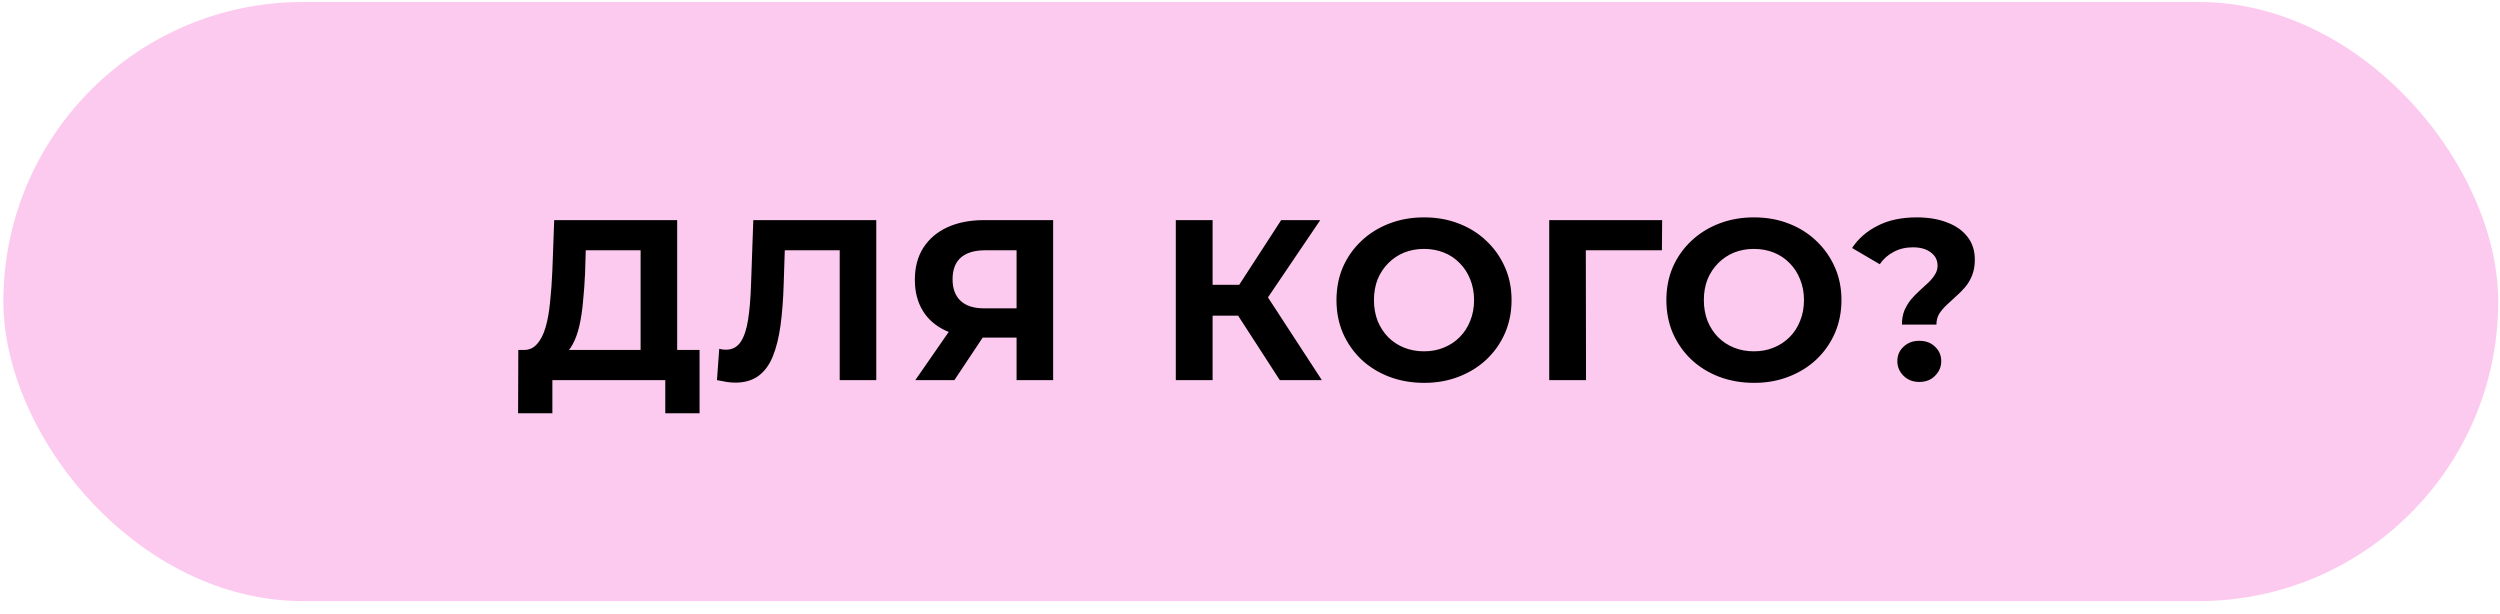
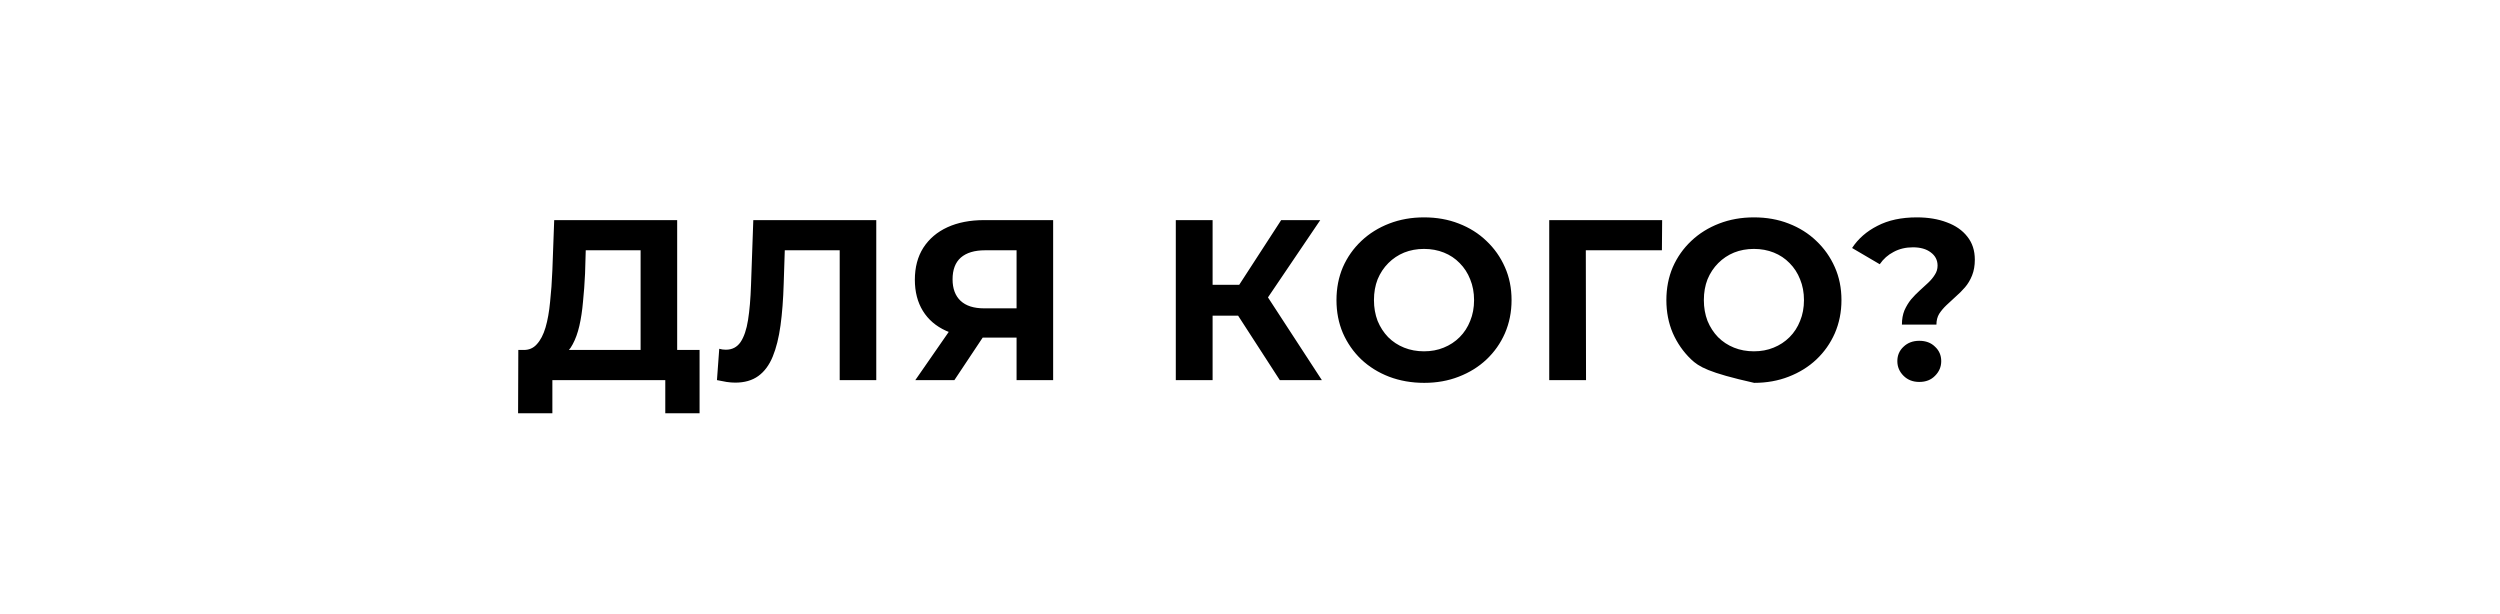
<svg xmlns="http://www.w3.org/2000/svg" width="175" height="43" viewBox="0 0 175 43" fill="none">
-   <rect x="0.236" y="0.139" width="174.639" height="41.938" rx="20.969" fill="#FDCAEF" />
-   <path d="M44.842 25.456V17.52H41.002L40.954 19.152C40.922 19.845 40.874 20.501 40.81 21.12C40.757 21.739 40.672 22.304 40.554 22.816C40.437 23.317 40.282 23.744 40.09 24.096C39.909 24.448 39.68 24.699 39.402 24.848L36.634 24.496C37.018 24.507 37.333 24.373 37.578 24.096C37.834 23.819 38.037 23.429 38.186 22.928C38.336 22.416 38.442 21.819 38.506 21.136C38.581 20.453 38.634 19.712 38.666 18.912L38.794 15.408H47.402V25.456H44.842ZM36.266 28.928L36.282 24.496H48.97V28.928H46.57V26.608H38.666V28.928H36.266ZM51.467 26.784C51.275 26.784 51.072 26.768 50.859 26.736C50.657 26.704 50.432 26.661 50.187 26.608L50.347 24.416C50.496 24.459 50.651 24.48 50.811 24.48C51.248 24.48 51.59 24.304 51.835 23.952C52.081 23.589 52.257 23.072 52.363 22.4C52.47 21.728 52.539 20.912 52.571 19.952L52.731 15.408H61.339V26.608H58.779V16.928L59.371 17.52H54.427L54.955 16.896L54.859 19.856C54.827 20.955 54.752 21.931 54.635 22.784C54.518 23.637 54.337 24.363 54.091 24.96C53.846 25.557 53.51 26.011 53.083 26.32C52.657 26.629 52.118 26.784 51.467 26.784ZM71.16 26.608V23.072L71.8 23.632H68.728C67.758 23.632 66.92 23.472 66.216 23.152C65.512 22.832 64.974 22.368 64.6 21.76C64.227 21.152 64.04 20.427 64.04 19.584C64.04 18.709 64.238 17.963 64.632 17.344C65.038 16.715 65.603 16.235 66.328 15.904C67.054 15.573 67.907 15.408 68.888 15.408H73.72V26.608H71.16ZM64.072 26.608L66.856 22.592H69.48L66.808 26.608H64.072ZM71.16 22.24V16.848L71.8 17.52H68.952C68.216 17.52 67.651 17.691 67.256 18.032C66.872 18.373 66.68 18.88 66.68 19.552C66.68 20.203 66.867 20.704 67.24 21.056C67.614 21.408 68.163 21.584 68.888 21.584H71.8L71.16 22.24ZM89.586 26.608L86.098 21.216L88.194 19.952L92.53 26.608H89.586ZM82.306 26.608V15.408H84.882V26.608H82.306ZM84.13 22.096V19.936H88.034V22.096H84.13ZM88.434 21.296L86.05 21.008L89.682 15.408H92.418L88.434 21.296ZM99.697 26.8C98.812 26.8 97.99 26.656 97.233 26.368C96.486 26.08 95.836 25.675 95.281 25.152C94.737 24.629 94.31 24.016 94.001 23.312C93.702 22.608 93.553 21.84 93.553 21.008C93.553 20.176 93.702 19.408 94.001 18.704C94.31 18 94.742 17.387 95.297 16.864C95.852 16.341 96.502 15.936 97.249 15.648C97.996 15.36 98.806 15.216 99.681 15.216C100.566 15.216 101.377 15.36 102.113 15.648C102.86 15.936 103.505 16.341 104.049 16.864C104.604 17.387 105.036 18 105.345 18.704C105.654 19.397 105.809 20.165 105.809 21.008C105.809 21.84 105.654 22.613 105.345 23.328C105.036 24.032 104.604 24.645 104.049 25.168C103.505 25.68 102.86 26.08 102.113 26.368C101.377 26.656 100.572 26.8 99.697 26.8ZM99.681 24.592C100.182 24.592 100.641 24.507 101.057 24.336C101.484 24.165 101.857 23.92 102.177 23.6C102.497 23.28 102.742 22.901 102.913 22.464C103.094 22.027 103.185 21.541 103.185 21.008C103.185 20.475 103.094 19.989 102.913 19.552C102.742 19.115 102.497 18.736 102.177 18.416C101.868 18.096 101.5 17.851 101.073 17.68C100.646 17.509 100.182 17.424 99.681 17.424C99.18 17.424 98.716 17.509 98.289 17.68C97.873 17.851 97.505 18.096 97.185 18.416C96.865 18.736 96.614 19.115 96.433 19.552C96.262 19.989 96.177 20.475 96.177 21.008C96.177 21.531 96.262 22.016 96.433 22.464C96.614 22.901 96.86 23.28 97.169 23.6C97.489 23.92 97.862 24.165 98.289 24.336C98.716 24.507 99.18 24.592 99.681 24.592ZM108.446 26.608V15.408H116.35L116.334 17.52H110.414L111.006 16.928L111.022 26.608H108.446ZM122.79 26.8C121.904 26.8 121.083 26.656 120.326 26.368C119.579 26.08 118.928 25.675 118.374 25.152C117.83 24.629 117.403 24.016 117.094 23.312C116.795 22.608 116.646 21.84 116.646 21.008C116.646 20.176 116.795 19.408 117.094 18.704C117.403 18 117.835 17.387 118.39 16.864C118.944 16.341 119.595 15.936 120.342 15.648C121.088 15.36 121.899 15.216 122.774 15.216C123.659 15.216 124.47 15.36 125.206 15.648C125.952 15.936 126.598 16.341 127.142 16.864C127.696 17.387 128.128 18 128.438 18.704C128.747 19.397 128.902 20.165 128.902 21.008C128.902 21.84 128.747 22.613 128.438 23.328C128.128 24.032 127.696 24.645 127.142 25.168C126.598 25.68 125.952 26.08 125.206 26.368C124.47 26.656 123.664 26.8 122.79 26.8ZM122.774 24.592C123.275 24.592 123.734 24.507 124.15 24.336C124.576 24.165 124.95 23.92 125.27 23.6C125.59 23.28 125.835 22.901 126.006 22.464C126.187 22.027 126.278 21.541 126.278 21.008C126.278 20.475 126.187 19.989 126.006 19.552C125.835 19.115 125.59 18.736 125.27 18.416C124.96 18.096 124.592 17.851 124.166 17.68C123.739 17.509 123.275 17.424 122.774 17.424C122.272 17.424 121.808 17.509 121.382 17.68C120.966 17.851 120.598 18.096 120.278 18.416C119.958 18.736 119.707 19.115 119.526 19.552C119.355 19.989 119.27 20.475 119.27 21.008C119.27 21.531 119.355 22.016 119.526 22.464C119.707 22.901 119.952 23.28 120.262 23.6C120.582 23.92 120.955 24.165 121.382 24.336C121.808 24.507 122.272 24.592 122.774 24.592ZM133.134 22.72C133.134 22.347 133.193 22.016 133.31 21.728C133.438 21.44 133.593 21.184 133.774 20.96C133.966 20.736 134.169 20.528 134.382 20.336C134.595 20.144 134.793 19.963 134.974 19.792C135.166 19.611 135.321 19.424 135.438 19.232C135.566 19.04 135.63 18.827 135.63 18.592C135.63 18.208 135.47 17.899 135.15 17.664C134.841 17.429 134.425 17.312 133.902 17.312C133.401 17.312 132.953 17.419 132.558 17.632C132.163 17.835 131.838 18.123 131.582 18.496L129.646 17.36C130.073 16.709 130.665 16.192 131.422 15.808C132.179 15.413 133.097 15.216 134.174 15.216C134.974 15.216 135.678 15.333 136.286 15.568C136.894 15.792 137.369 16.123 137.71 16.56C138.062 16.997 138.238 17.536 138.238 18.176C138.238 18.592 138.174 18.96 138.046 19.28C137.918 19.6 137.753 19.877 137.55 20.112C137.347 20.347 137.129 20.565 136.894 20.768C136.67 20.971 136.457 21.168 136.254 21.36C136.051 21.552 135.881 21.755 135.742 21.968C135.614 22.181 135.55 22.432 135.55 22.72H133.134ZM134.35 26.736C133.902 26.736 133.534 26.592 133.246 26.304C132.958 26.016 132.814 25.675 132.814 25.28C132.814 24.875 132.958 24.539 133.246 24.272C133.534 23.995 133.902 23.856 134.35 23.856C134.809 23.856 135.177 23.995 135.454 24.272C135.742 24.539 135.886 24.875 135.886 25.28C135.886 25.675 135.742 26.016 135.454 26.304C135.177 26.592 134.809 26.736 134.35 26.736Z" fill="black" />
+   <path d="M44.842 25.456V17.52H41.002L40.954 19.152C40.922 19.845 40.874 20.501 40.81 21.12C40.757 21.739 40.672 22.304 40.554 22.816C40.437 23.317 40.282 23.744 40.09 24.096C39.909 24.448 39.68 24.699 39.402 24.848L36.634 24.496C37.018 24.507 37.333 24.373 37.578 24.096C37.834 23.819 38.037 23.429 38.186 22.928C38.336 22.416 38.442 21.819 38.506 21.136C38.581 20.453 38.634 19.712 38.666 18.912L38.794 15.408H47.402V25.456H44.842ZM36.266 28.928L36.282 24.496H48.97V28.928H46.57V26.608H38.666V28.928H36.266ZM51.467 26.784C51.275 26.784 51.072 26.768 50.859 26.736C50.657 26.704 50.432 26.661 50.187 26.608L50.347 24.416C50.496 24.459 50.651 24.48 50.811 24.48C51.248 24.48 51.59 24.304 51.835 23.952C52.081 23.589 52.257 23.072 52.363 22.4C52.47 21.728 52.539 20.912 52.571 19.952L52.731 15.408H61.339V26.608H58.779V16.928L59.371 17.52H54.427L54.955 16.896L54.859 19.856C54.827 20.955 54.752 21.931 54.635 22.784C54.518 23.637 54.337 24.363 54.091 24.96C53.846 25.557 53.51 26.011 53.083 26.32C52.657 26.629 52.118 26.784 51.467 26.784ZM71.16 26.608V23.072L71.8 23.632H68.728C67.758 23.632 66.92 23.472 66.216 23.152C65.512 22.832 64.974 22.368 64.6 21.76C64.227 21.152 64.04 20.427 64.04 19.584C64.04 18.709 64.238 17.963 64.632 17.344C65.038 16.715 65.603 16.235 66.328 15.904C67.054 15.573 67.907 15.408 68.888 15.408H73.72V26.608H71.16ZM64.072 26.608L66.856 22.592H69.48L66.808 26.608H64.072ZM71.16 22.24V16.848L71.8 17.52H68.952C68.216 17.52 67.651 17.691 67.256 18.032C66.872 18.373 66.68 18.88 66.68 19.552C66.68 20.203 66.867 20.704 67.24 21.056C67.614 21.408 68.163 21.584 68.888 21.584H71.8L71.16 22.24ZM89.586 26.608L86.098 21.216L88.194 19.952L92.53 26.608H89.586ZM82.306 26.608V15.408H84.882V26.608H82.306ZM84.13 22.096V19.936H88.034V22.096H84.13ZM88.434 21.296L86.05 21.008L89.682 15.408H92.418L88.434 21.296ZM99.697 26.8C98.812 26.8 97.99 26.656 97.233 26.368C96.486 26.08 95.836 25.675 95.281 25.152C94.737 24.629 94.31 24.016 94.001 23.312C93.702 22.608 93.553 21.84 93.553 21.008C93.553 20.176 93.702 19.408 94.001 18.704C94.31 18 94.742 17.387 95.297 16.864C95.852 16.341 96.502 15.936 97.249 15.648C97.996 15.36 98.806 15.216 99.681 15.216C100.566 15.216 101.377 15.36 102.113 15.648C102.86 15.936 103.505 16.341 104.049 16.864C104.604 17.387 105.036 18 105.345 18.704C105.654 19.397 105.809 20.165 105.809 21.008C105.809 21.84 105.654 22.613 105.345 23.328C105.036 24.032 104.604 24.645 104.049 25.168C103.505 25.68 102.86 26.08 102.113 26.368C101.377 26.656 100.572 26.8 99.697 26.8ZM99.681 24.592C100.182 24.592 100.641 24.507 101.057 24.336C101.484 24.165 101.857 23.92 102.177 23.6C102.497 23.28 102.742 22.901 102.913 22.464C103.094 22.027 103.185 21.541 103.185 21.008C103.185 20.475 103.094 19.989 102.913 19.552C102.742 19.115 102.497 18.736 102.177 18.416C101.868 18.096 101.5 17.851 101.073 17.68C100.646 17.509 100.182 17.424 99.681 17.424C99.18 17.424 98.716 17.509 98.289 17.68C97.873 17.851 97.505 18.096 97.185 18.416C96.865 18.736 96.614 19.115 96.433 19.552C96.262 19.989 96.177 20.475 96.177 21.008C96.177 21.531 96.262 22.016 96.433 22.464C96.614 22.901 96.86 23.28 97.169 23.6C97.489 23.92 97.862 24.165 98.289 24.336C98.716 24.507 99.18 24.592 99.681 24.592ZM108.446 26.608V15.408H116.35L116.334 17.52H110.414L111.006 16.928L111.022 26.608H108.446ZM122.79 26.8C119.579 26.08 118.928 25.675 118.374 25.152C117.83 24.629 117.403 24.016 117.094 23.312C116.795 22.608 116.646 21.84 116.646 21.008C116.646 20.176 116.795 19.408 117.094 18.704C117.403 18 117.835 17.387 118.39 16.864C118.944 16.341 119.595 15.936 120.342 15.648C121.088 15.36 121.899 15.216 122.774 15.216C123.659 15.216 124.47 15.36 125.206 15.648C125.952 15.936 126.598 16.341 127.142 16.864C127.696 17.387 128.128 18 128.438 18.704C128.747 19.397 128.902 20.165 128.902 21.008C128.902 21.84 128.747 22.613 128.438 23.328C128.128 24.032 127.696 24.645 127.142 25.168C126.598 25.68 125.952 26.08 125.206 26.368C124.47 26.656 123.664 26.8 122.79 26.8ZM122.774 24.592C123.275 24.592 123.734 24.507 124.15 24.336C124.576 24.165 124.95 23.92 125.27 23.6C125.59 23.28 125.835 22.901 126.006 22.464C126.187 22.027 126.278 21.541 126.278 21.008C126.278 20.475 126.187 19.989 126.006 19.552C125.835 19.115 125.59 18.736 125.27 18.416C124.96 18.096 124.592 17.851 124.166 17.68C123.739 17.509 123.275 17.424 122.774 17.424C122.272 17.424 121.808 17.509 121.382 17.68C120.966 17.851 120.598 18.096 120.278 18.416C119.958 18.736 119.707 19.115 119.526 19.552C119.355 19.989 119.27 20.475 119.27 21.008C119.27 21.531 119.355 22.016 119.526 22.464C119.707 22.901 119.952 23.28 120.262 23.6C120.582 23.92 120.955 24.165 121.382 24.336C121.808 24.507 122.272 24.592 122.774 24.592ZM133.134 22.72C133.134 22.347 133.193 22.016 133.31 21.728C133.438 21.44 133.593 21.184 133.774 20.96C133.966 20.736 134.169 20.528 134.382 20.336C134.595 20.144 134.793 19.963 134.974 19.792C135.166 19.611 135.321 19.424 135.438 19.232C135.566 19.04 135.63 18.827 135.63 18.592C135.63 18.208 135.47 17.899 135.15 17.664C134.841 17.429 134.425 17.312 133.902 17.312C133.401 17.312 132.953 17.419 132.558 17.632C132.163 17.835 131.838 18.123 131.582 18.496L129.646 17.36C130.073 16.709 130.665 16.192 131.422 15.808C132.179 15.413 133.097 15.216 134.174 15.216C134.974 15.216 135.678 15.333 136.286 15.568C136.894 15.792 137.369 16.123 137.71 16.56C138.062 16.997 138.238 17.536 138.238 18.176C138.238 18.592 138.174 18.96 138.046 19.28C137.918 19.6 137.753 19.877 137.55 20.112C137.347 20.347 137.129 20.565 136.894 20.768C136.67 20.971 136.457 21.168 136.254 21.36C136.051 21.552 135.881 21.755 135.742 21.968C135.614 22.181 135.55 22.432 135.55 22.72H133.134ZM134.35 26.736C133.902 26.736 133.534 26.592 133.246 26.304C132.958 26.016 132.814 25.675 132.814 25.28C132.814 24.875 132.958 24.539 133.246 24.272C133.534 23.995 133.902 23.856 134.35 23.856C134.809 23.856 135.177 23.995 135.454 24.272C135.742 24.539 135.886 24.875 135.886 25.28C135.886 25.675 135.742 26.016 135.454 26.304C135.177 26.592 134.809 26.736 134.35 26.736Z" fill="black" />
</svg>